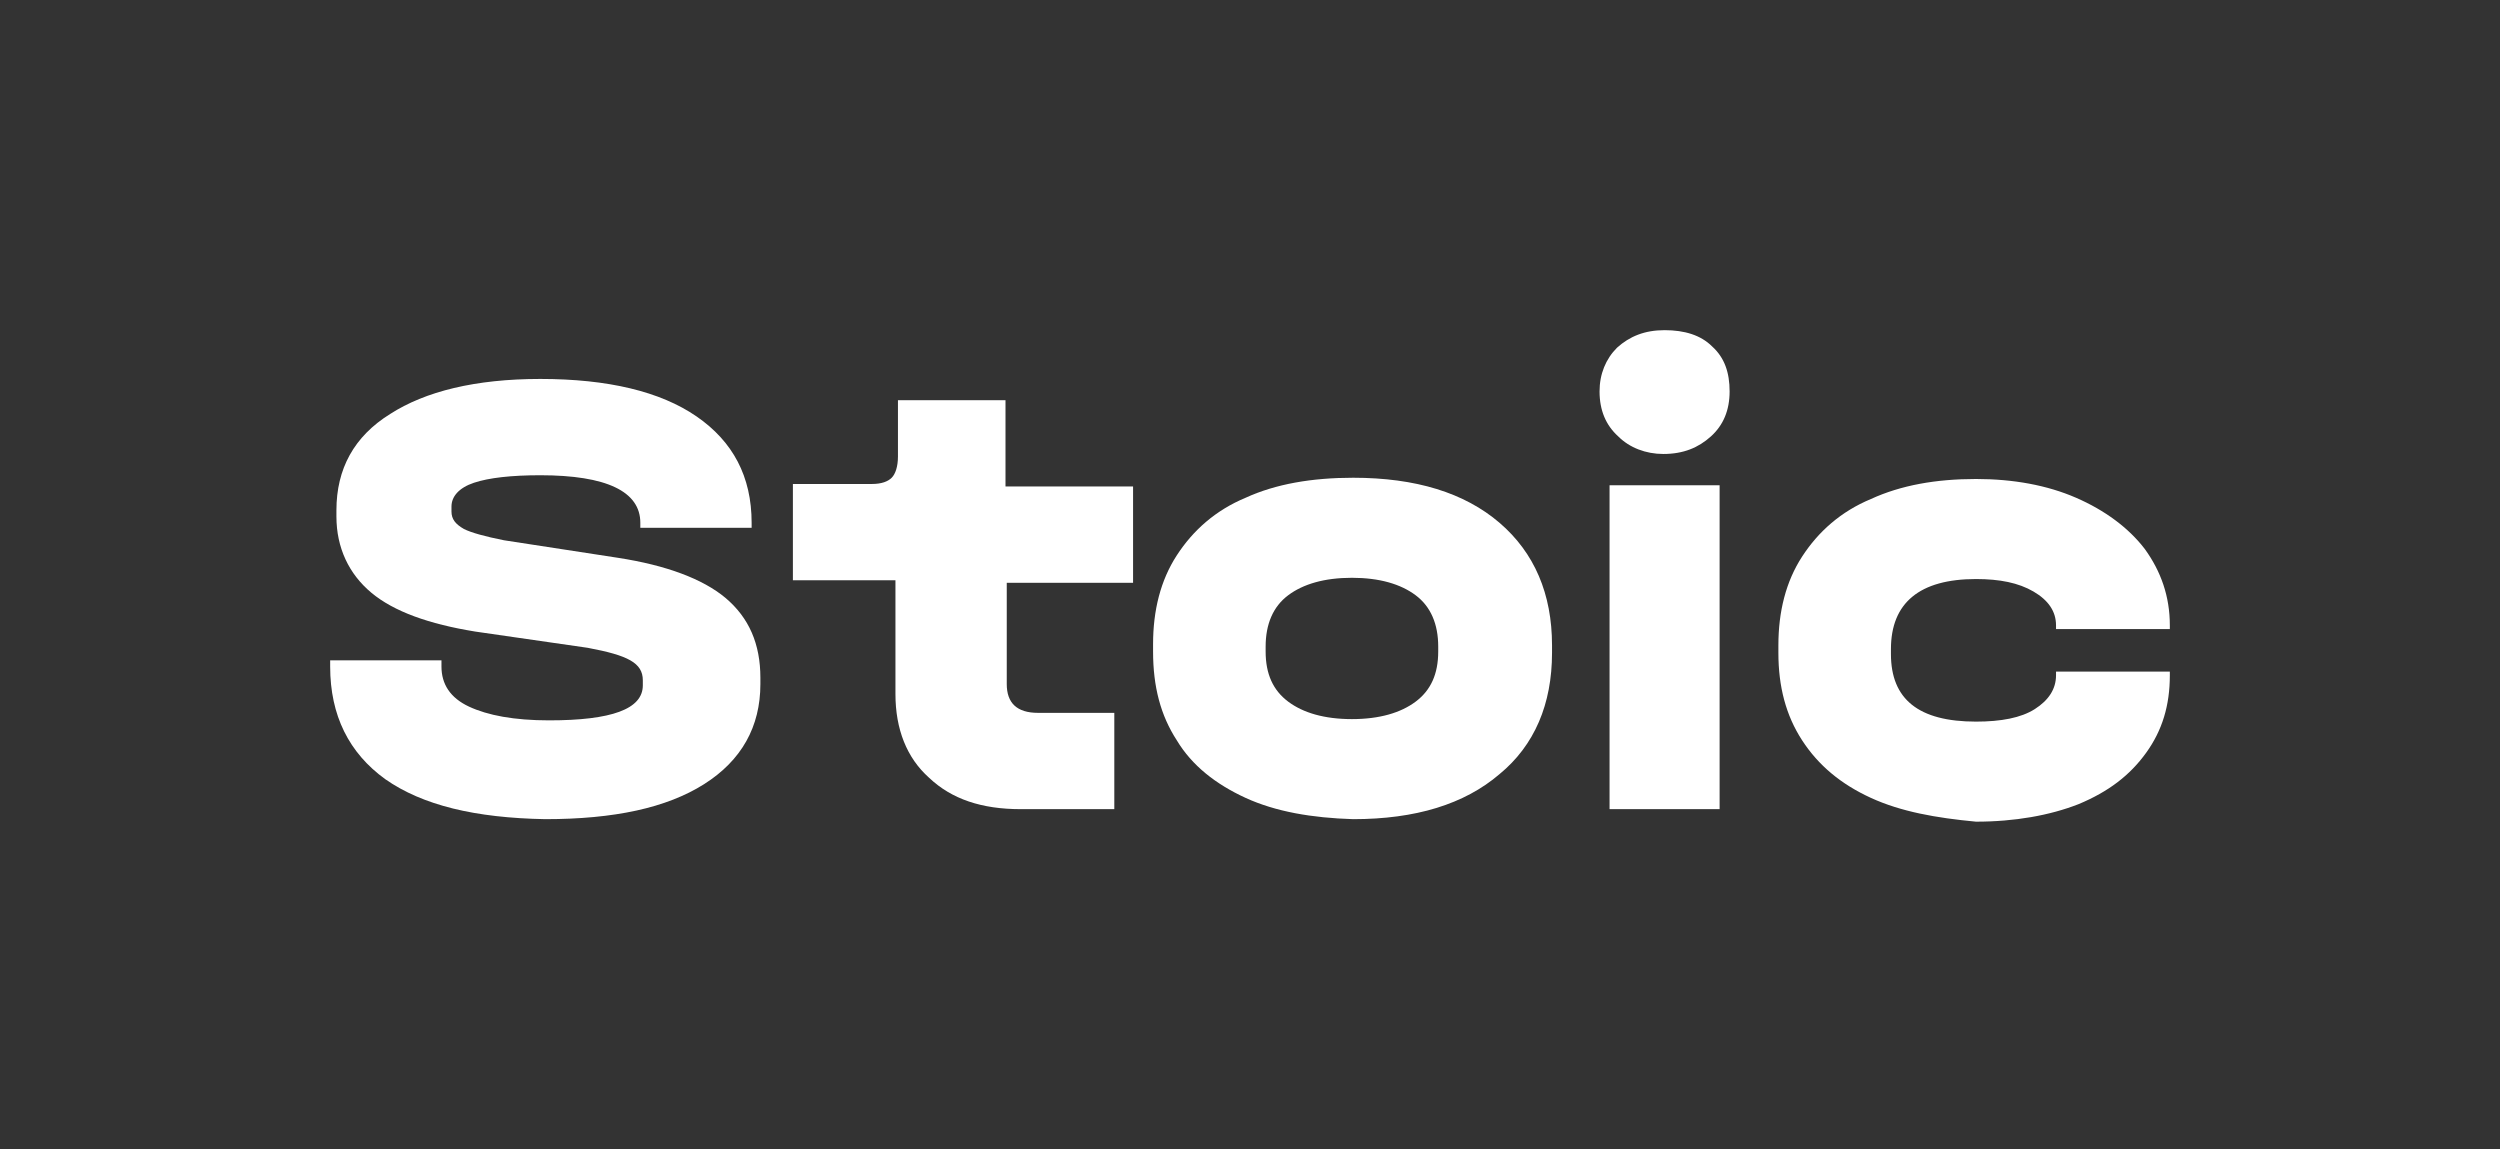
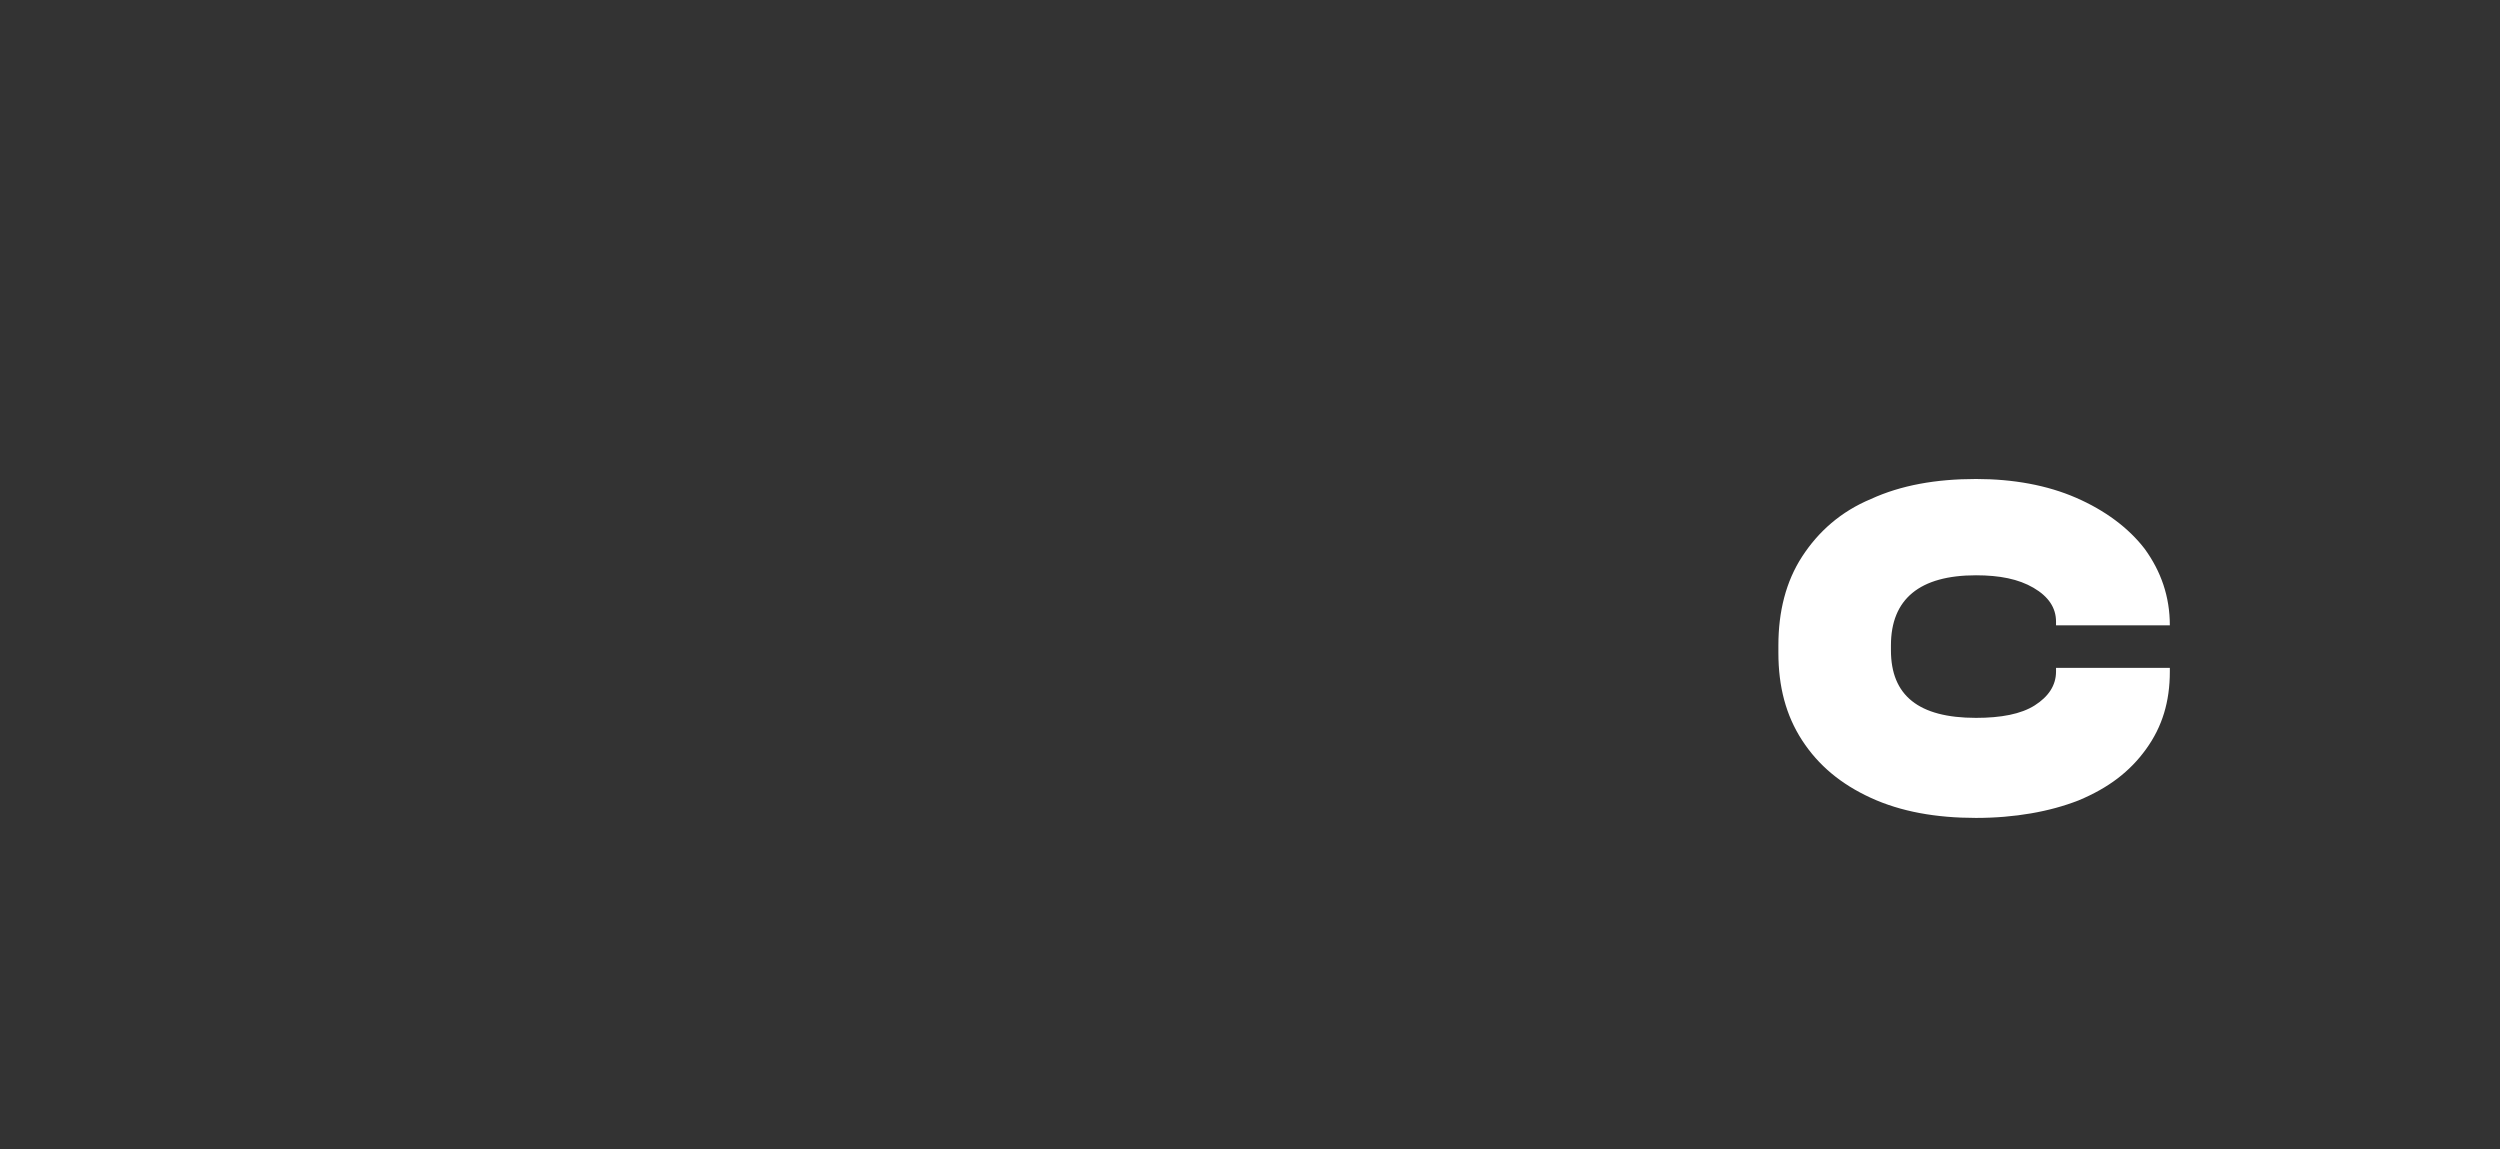
<svg xmlns="http://www.w3.org/2000/svg" version="1.1" x="0px" y="0px" viewBox="0 0 199.9 91.9" style="enable-background:new 0 0 199.9 91.9;" xml:space="preserve" fill="#fff">
  <rect x="0" y="0" width="199.9" height="91.9" fill="#333333" stroke="none" />
  <g id="bg">
</g>
  <g id="design">
    <g>
-       <path d="M30.8,62.3c-2.9-2.1-4.4-5.1-4.4-9v-0.5h8.9v0.5c0,1.4,0.7,2.5,2.2,3.2c1.5,0.7,3.6,1.1,6.4,1.1c5,0,7.5-0.9,7.5-2.8v-0.4    c0-0.7-0.3-1.2-1-1.6c-0.7-0.4-1.8-0.7-3.4-1L38,50.5c-3.7-0.6-6.5-1.6-8.3-3.1c-1.8-1.5-2.8-3.6-2.8-6.1v-0.5    c0-3.3,1.4-5.9,4.3-7.7c2.8-1.8,6.8-2.8,12-2.8c5.4,0,9.6,1,12.5,3c2.9,2,4.4,4.8,4.4,8.5v0.4h-8.9v-0.4c0-2.5-2.7-3.8-8-3.8    c-2.3,0-4.1,0.2-5.3,0.6c-1.2,0.4-1.8,1.1-1.8,1.9v0.4c0,0.6,0.3,1,1,1.4c0.6,0.3,1.7,0.6,3.2,0.9l9.1,1.4    c3.9,0.6,6.8,1.7,8.6,3.2c1.9,1.6,2.8,3.7,2.8,6.4v0.5c0,3.4-1.5,6.1-4.5,8c-3,1.9-7.2,2.8-12.7,2.8C38,65.4,33.8,64.4,30.8,62.3z    " />
-       <path d="M80.5,46.5v8.2c0,1.5,0.8,2.3,2.5,2.3h6.1v7.7h-7.5c-3.1,0-5.5-0.8-7.3-2.5c-1.8-1.6-2.7-3.9-2.7-6.7v-9.1h-8.2v-7.7h6.3    c0.8,0,1.3-0.2,1.6-0.5c0.3-0.3,0.5-0.9,0.5-1.7V32h8.6v6.9h10.2v7.7H80.5z" />
-       <path d="M99.6,63.8c-2.4-1.1-4.3-2.6-5.5-4.6c-1.3-2-1.9-4.3-1.9-7.1v-0.6c0-2.7,0.6-5.1,1.9-7.1s3.1-3.6,5.5-4.6    c2.4-1.1,5.3-1.6,8.6-1.6c5,0,8.9,1.2,11.7,3.6c2.8,2.4,4.2,5.7,4.2,9.8v0.6c0,4.1-1.4,7.4-4.2,9.7c-2.8,2.4-6.7,3.6-11.7,3.6    C104.9,65.4,102,64.9,99.6,63.8z M113.2,56.1c1.2-0.9,1.8-2.2,1.8-4v-0.4c0-1.8-0.6-3.2-1.8-4.1c-1.2-0.9-2.9-1.4-5.1-1.4    c-2.2,0-3.9,0.5-5.1,1.4c-1.2,0.9-1.8,2.3-1.8,4.1v0.4c0,1.8,0.6,3.1,1.8,4c1.2,0.9,2.9,1.4,5.1,1.4C110.3,57.5,112,57,113.2,56.1    z" />
-       <path d="M129.4,34.9c-1-0.9-1.5-2.1-1.5-3.6c0-1.4,0.5-2.6,1.4-3.5c1-0.9,2.2-1.4,3.8-1.4c1.6,0,2.9,0.4,3.8,1.3    c1,0.9,1.4,2.1,1.4,3.6c0,1.5-0.5,2.7-1.5,3.6c-1,0.9-2.2,1.4-3.8,1.4C131.6,36.3,130.3,35.8,129.4,34.9z M137.5,38.8v25.9h-8.8    V38.8H137.5z" />
-       <path d="M149.6,63.8c-2.4-1.1-4.2-2.6-5.5-4.6c-1.3-2-1.9-4.3-1.9-7v-0.6c0-2.7,0.6-5.1,1.9-7.1s3.1-3.6,5.5-4.6    c2.4-1.1,5.2-1.6,8.4-1.6c3,0,5.7,0.5,8,1.5c2.3,1,4.2,2.4,5.5,4.1c1.3,1.8,2,3.8,2,6.1v0.3h-9.1v-0.3c0-1.1-0.6-2-1.8-2.7    c-1.2-0.7-2.7-1-4.6-1c-4.5,0-6.8,1.9-6.8,5.6v0.4c0,3.6,2.2,5.4,6.8,5.4c2,0,3.6-0.3,4.7-1c1.1-0.7,1.7-1.6,1.7-2.7v-0.3h9.1v0.3    c0,2.4-0.6,4.4-1.9,6.2c-1.3,1.8-3,3.1-5.4,4.1c-2.3,0.9-5.1,1.4-8.2,1.4C154.8,65.4,152,64.9,149.6,63.8z" />
+       <path d="M149.6,63.8c-2.4-1.1-4.2-2.6-5.5-4.6c-1.3-2-1.9-4.3-1.9-7v-0.6c0-2.7,0.6-5.1,1.9-7.1s3.1-3.6,5.5-4.6    c2.4-1.1,5.2-1.6,8.4-1.6c3,0,5.7,0.5,8,1.5c2.3,1,4.2,2.4,5.5,4.1c1.3,1.8,2,3.8,2,6.1h-9.1v-0.3c0-1.1-0.6-2-1.8-2.7    c-1.2-0.7-2.7-1-4.6-1c-4.5,0-6.8,1.9-6.8,5.6v0.4c0,3.6,2.2,5.4,6.8,5.4c2,0,3.6-0.3,4.7-1c1.1-0.7,1.7-1.6,1.7-2.7v-0.3h9.1v0.3    c0,2.4-0.6,4.4-1.9,6.2c-1.3,1.8-3,3.1-5.4,4.1c-2.3,0.9-5.1,1.4-8.2,1.4C154.8,65.4,152,64.9,149.6,63.8z" />
    </g>
  </g>
  <g id="guide">
</g>
</svg>